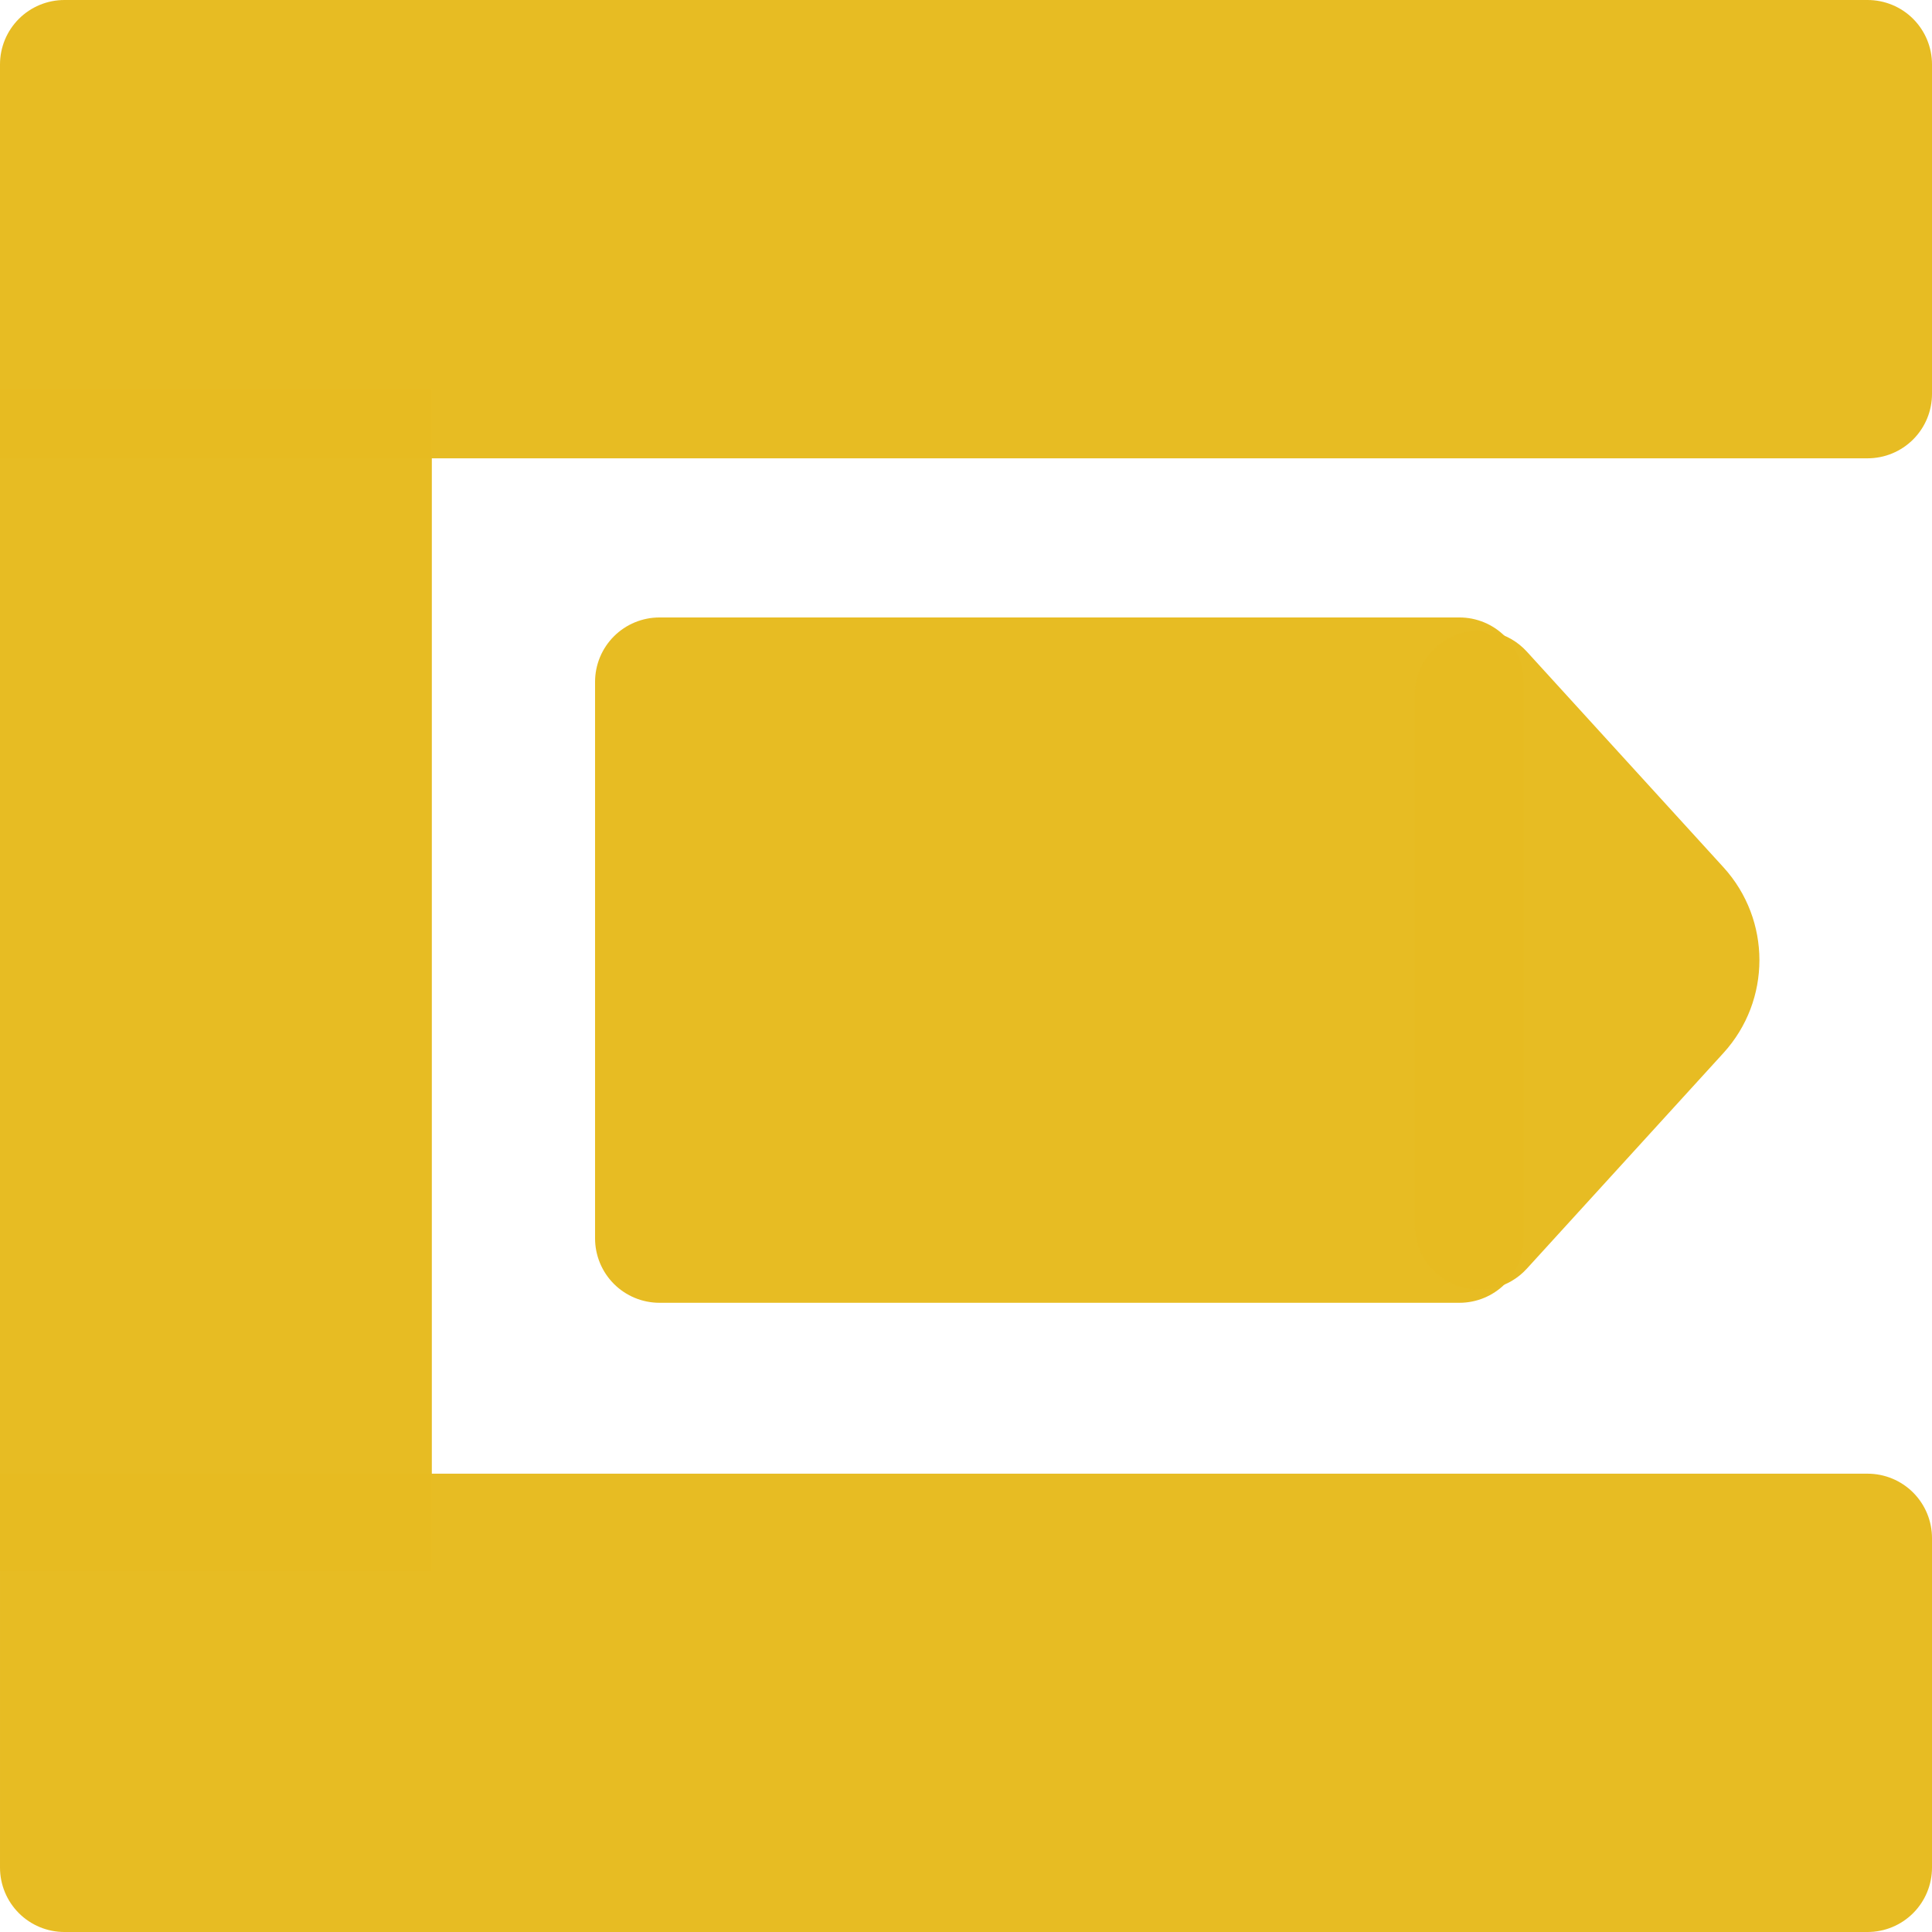
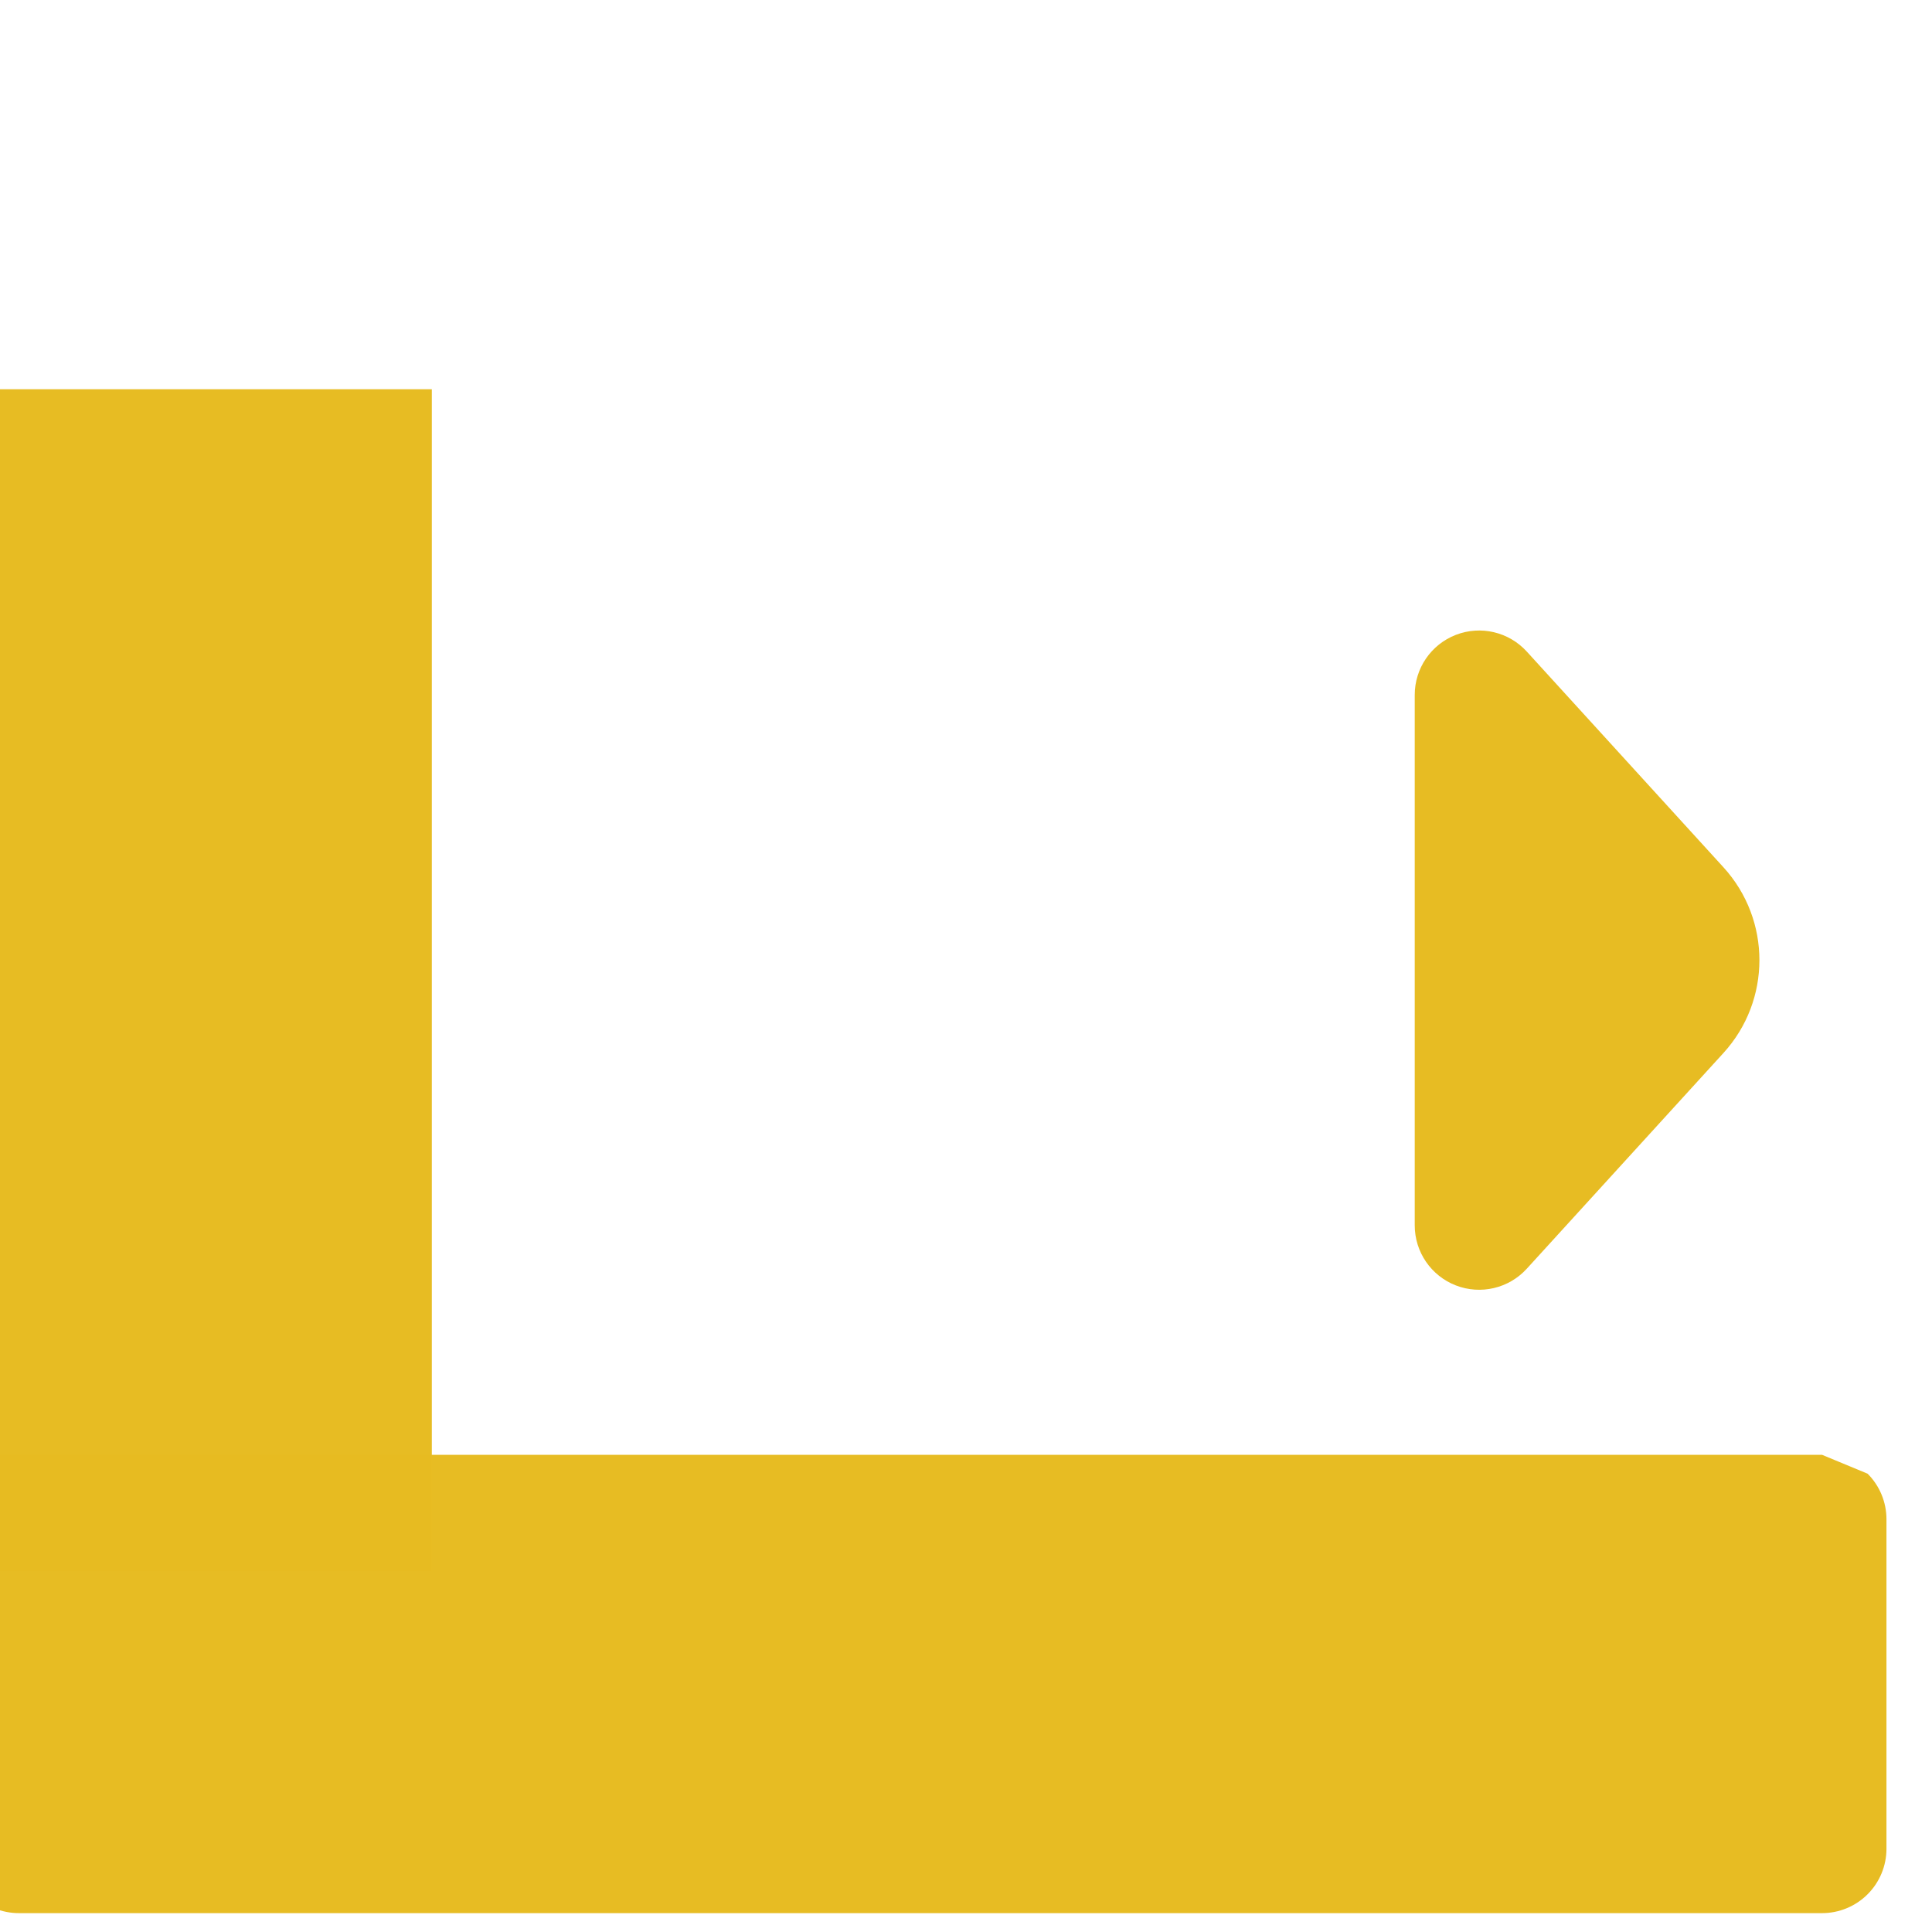
<svg xmlns="http://www.w3.org/2000/svg" width="100%" height="100%" viewBox="0 0 72 72" version="1.1" xml:space="preserve" style="fill-rule:evenodd;clip-rule:evenodd;stroke-linejoin:round;stroke-miterlimit:2;">
  <g id="Log-out-obsolete">
-     <path d="M69.6,0c0.637,-0 1.247,0.253 1.697,0.703c0.45,0.45 0.703,1.061 0.703,1.697l-0,12.28c0,0.637 -0.253,1.247 -0.703,1.697c-0.45,0.45 -1.061,0.703 -1.697,0.703l-69.6,0l-0,-14.68c-0,-0.637 0.253,-1.247 0.703,-1.697c0.45,-0.45 1.061,-0.703 1.697,-0.703l67.2,-0Z" style="fill:#e7bc22;fill-opacity:0.99;" />
-     <path d="M54.39,23.011c0.637,-0 1.247,0.253 1.697,0.703c0.45,0.45 0.703,1.061 0.703,1.697c0,4.871 0,15.869 0,20.74c0,0.637 -0.253,1.247 -0.703,1.697c-0.45,0.45 -1.061,0.703 -1.697,0.703c-6.339,-0 -23.476,-0 -29.814,-0c-0.637,0 -1.247,-0.253 -1.697,-0.703c-0.45,-0.45 -0.703,-1.061 -0.703,-1.697c-0,-4.871 -0,-15.869 -0,-20.74c-0,-0.637 0.253,-1.247 0.703,-1.697c0.45,-0.45 1.061,-0.703 1.697,-0.703c6.339,0 23.476,0 29.814,0Z" style="fill:#e7bc22;fill-opacity:0.99;" />
-     <path d="M69.6,54.92c0.637,-0 1.247,0.253 1.697,0.703c0.45,0.45 0.703,1.061 0.703,1.697l-0,12.28c0,0.637 -0.253,1.247 -0.703,1.697c-0.45,0.45 -1.061,0.703 -1.697,0.703l-67.2,0c-0.637,0 -1.247,-0.253 -1.697,-0.703c-0.45,-0.45 -0.703,-1.061 -0.703,-1.697l0,-14.68l69.6,0Z" style="fill:#e7bc22;fill-opacity:0.99;" />
+     <path d="M69.6,54.92c0.45,0.45 0.703,1.061 0.703,1.697l-0,12.28c0,0.637 -0.253,1.247 -0.703,1.697c-0.45,0.45 -1.061,0.703 -1.697,0.703l-67.2,0c-0.637,0 -1.247,-0.253 -1.697,-0.703c-0.45,-0.45 -0.703,-1.061 -0.703,-1.697l0,-14.68l69.6,0Z" style="fill:#e7bc22;fill-opacity:0.99;" />
    <rect x="-0" y="14.506" width="16.093" height="44.047" style="fill:#e7bc22;fill-opacity:0.99;" />
    <path d="M64.228,32.321c1.787,1.961 1.787,4.96 -0,6.921c-2.143,2.351 -5,5.485 -7.331,8.041c-0.668,0.732 -1.717,0.979 -2.641,0.621c-0.924,-0.358 -1.533,-1.247 -1.533,-2.238l-0,-19.769c0,-0.991 0.609,-1.88 1.533,-2.238c0.924,-0.358 1.973,-0.111 2.641,0.621c2.331,2.557 5.188,5.691 7.331,8.041Z" style="fill:#e7bc22;fill-opacity:0.99;" />
  </g>
</svg>